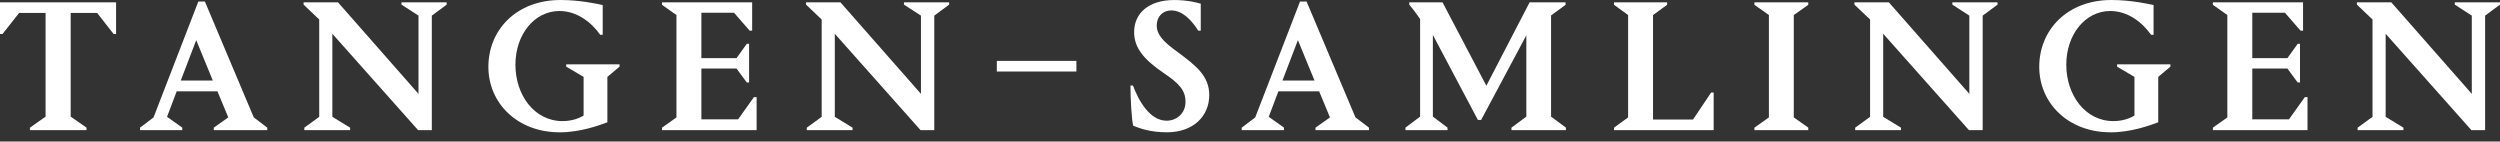
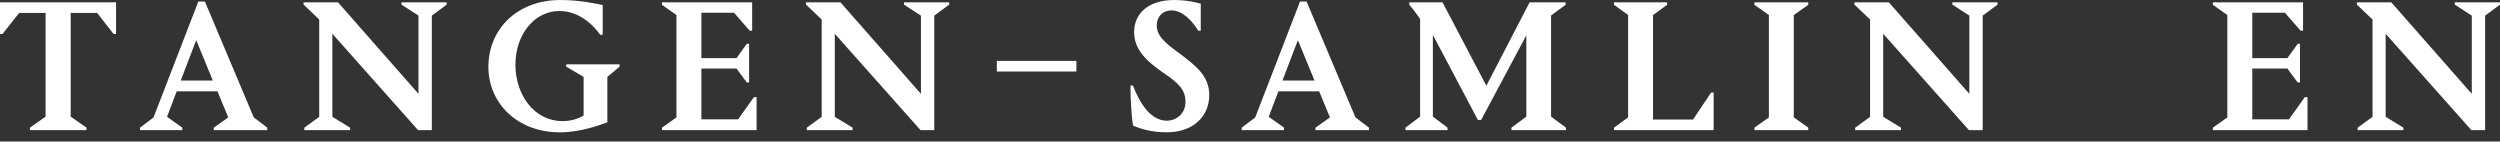
<svg xmlns="http://www.w3.org/2000/svg" width="212" height="12" viewBox="0 0 212 12" fill="none">
  <rect x="0" y="0" width="212" height="12" fill="#333333" stroke="none" />
  <g clip-path="url(#clip0_3182_2508)">
    <path d="M9.843 2.882H9.631L8.239 1.096H5.994V9.89L7.336 10.823V11.035H2.538V10.823L3.865 9.89V1.096H1.622L0.212 2.882H0V0.195H9.843V2.882Z" fill="white" />
    <path d="M15.458 11.038H11.871V10.826L13.019 9.958L16.818 0.131H17.375L21.52 9.956L22.665 10.824V11.036H18.129V10.824L19.358 9.956L18.44 7.744H14.984L14.164 9.906L15.458 10.824V11.036V11.038ZM18.046 6.828L16.639 3.405L15.329 6.828H18.048H18.046Z" fill="white" />
    <path d="M25.809 10.825L27.07 9.907V1.653L25.743 0.392V0.195H28.659L35.488 7.959V1.325L34.047 0.392V0.195H37.879V0.392L36.618 1.325V11.037H35.455L28.183 2.864V9.907L29.689 10.825V11.037H25.807V10.825H25.809Z" fill="white" />
    <path d="M47.441 11.218C43.905 11.218 41.415 8.778 41.415 5.666C41.415 2.553 43.771 0 47.54 0C49.21 0 50.701 0.343 51.109 0.426V2.949H50.897C50.161 1.9 48.932 0.933 47.441 0.933C45.312 0.933 43.708 2.931 43.708 5.487C43.708 8.042 45.297 10.269 47.704 10.269C48.473 10.269 49.111 10.04 49.49 9.795V6.52L48.016 5.653V5.456H52.537V5.653L51.505 6.52V10.37C50.801 10.632 49.212 11.222 47.444 11.222L47.441 11.218Z" fill="white" />
    <path d="M56.135 10.825L57.363 9.957V1.275L56.135 0.407V0.195H63.783V2.602H63.571L62.244 1.078H59.477V4.928H62.459L63.326 3.717H63.523V6.993H63.326L62.459 5.813H59.477V10.121H62.59L63.932 8.237H64.161V11.037H56.137V10.825H56.135Z" fill="white" />
    <path d="M68.417 10.825L69.678 9.907V1.653L68.352 0.392V0.195H71.267L78.096 7.959V1.325L76.656 0.392V0.195H80.487V0.392L79.226 1.325V11.037H78.063L70.791 2.864V9.907L72.297 10.825V11.037H68.415V10.825H68.417Z" fill="white" />
    <path d="M91.279 5.164V6.065H84.531V5.164H91.279Z" fill="white" />
    <path d="M101.824 0.31V2.603H101.612C101.087 1.768 100.303 0.883 99.319 0.883C98.598 0.883 98.091 1.423 98.091 2.144C98.091 2.946 98.631 3.536 99.942 4.47C101.334 5.519 102.545 6.402 102.545 8.057C102.545 9.858 101.186 11.218 98.959 11.218C97.468 11.218 96.6 10.857 96.093 10.66C95.962 10.088 95.863 8.433 95.863 7.255H96.075C96.55 8.516 97.483 10.236 98.941 10.236C99.71 10.236 100.53 9.679 100.53 8.632C100.53 7.648 99.973 7.06 98.679 6.192C97.024 5.062 96.174 4.081 96.174 2.721C96.174 1.15 97.369 0.002 99.579 0.002C100.692 0.002 101.562 0.231 101.822 0.312L101.824 0.31Z" fill="white" />
    <path d="M108.882 11.038H105.295V10.826L106.442 9.958L110.242 0.131H110.799L114.943 9.956L116.089 10.824V11.036H111.553V10.824L112.781 9.956L111.863 7.744H108.408L107.588 9.906L108.882 10.824V11.036V11.038ZM111.47 6.828L110.062 3.405L108.753 6.828H111.472H111.47Z" fill="white" />
    <path d="M131.53 1.308V9.89L132.791 10.823V11.035H128.172V10.823L129.433 9.89V2.995L125.602 10.169H125.324L121.507 2.963V9.89L122.751 10.823V11.035H119.182V10.823L120.425 9.89V1.62C120.196 1.26 119.606 0.49 119.507 0.392V0.195H122.325L126.043 7.271L129.713 0.195H132.76V0.407L131.532 1.308H131.53Z" fill="white" />
    <path d="M145.318 7.844V11.037H136.867V10.825L138.063 9.957V1.275L136.867 0.407V0.195H141.372V0.407L140.177 1.275V10.137H143.567L145.106 7.844H145.318Z" fill="white" />
    <path d="M148.773 10.825L150.002 9.957V1.275L148.773 0.407V0.195H153.342V0.407L152.113 1.275V9.955L153.342 10.823V11.035H148.773V10.823V10.825Z" fill="white" />
    <path d="M157.321 10.825L158.583 9.907V1.653L157.256 0.392V0.195H160.172L167 7.959V1.325L165.56 0.392V0.195H169.392V0.392L168.131 1.325V11.037H166.968L159.695 2.864V9.907L161.201 10.825V11.037H157.319V10.825H157.321Z" fill="white" />
-     <path d="M178.954 11.218C175.417 11.218 172.928 8.778 172.928 5.666C172.928 2.553 175.286 0 179.053 0C180.723 0 182.213 0.343 182.622 0.426V2.949H182.41C181.673 1.9 180.445 0.933 178.954 0.933C176.825 0.933 175.221 2.931 175.221 5.487C175.221 8.042 176.81 10.269 179.216 10.269C179.986 10.269 180.624 10.04 181.002 9.795V6.52L179.529 5.653V5.456H184.049V5.653L183.018 6.52V10.37C182.314 10.632 180.725 11.222 178.956 11.222L178.954 11.218Z" fill="white" />
    <path d="M187.65 10.825L188.879 9.957V1.275L187.65 0.407V0.195H195.299V2.602H195.087L193.76 1.078H190.993V4.928H193.974L194.842 3.717H195.039V6.993H194.842L193.974 5.813H190.993V10.121H194.105L195.447 8.237H195.677V11.037H187.653V10.825H187.65Z" fill="white" />
    <path d="M199.929 10.825L201.19 9.907V1.653L199.863 0.392V0.195H202.779L209.608 7.959V1.325L208.167 0.392V0.195H211.999V0.392L210.738 1.325V11.037H209.575L202.303 2.864V9.907L203.809 10.825V11.037H199.927V10.825H199.929Z" fill="white" />
  </g>
  <defs>
    <clipPath id="clip0_3182_2508">
      <rect width="212" height="11.218" fill="white" />
    </clipPath>
  </defs>
</svg>